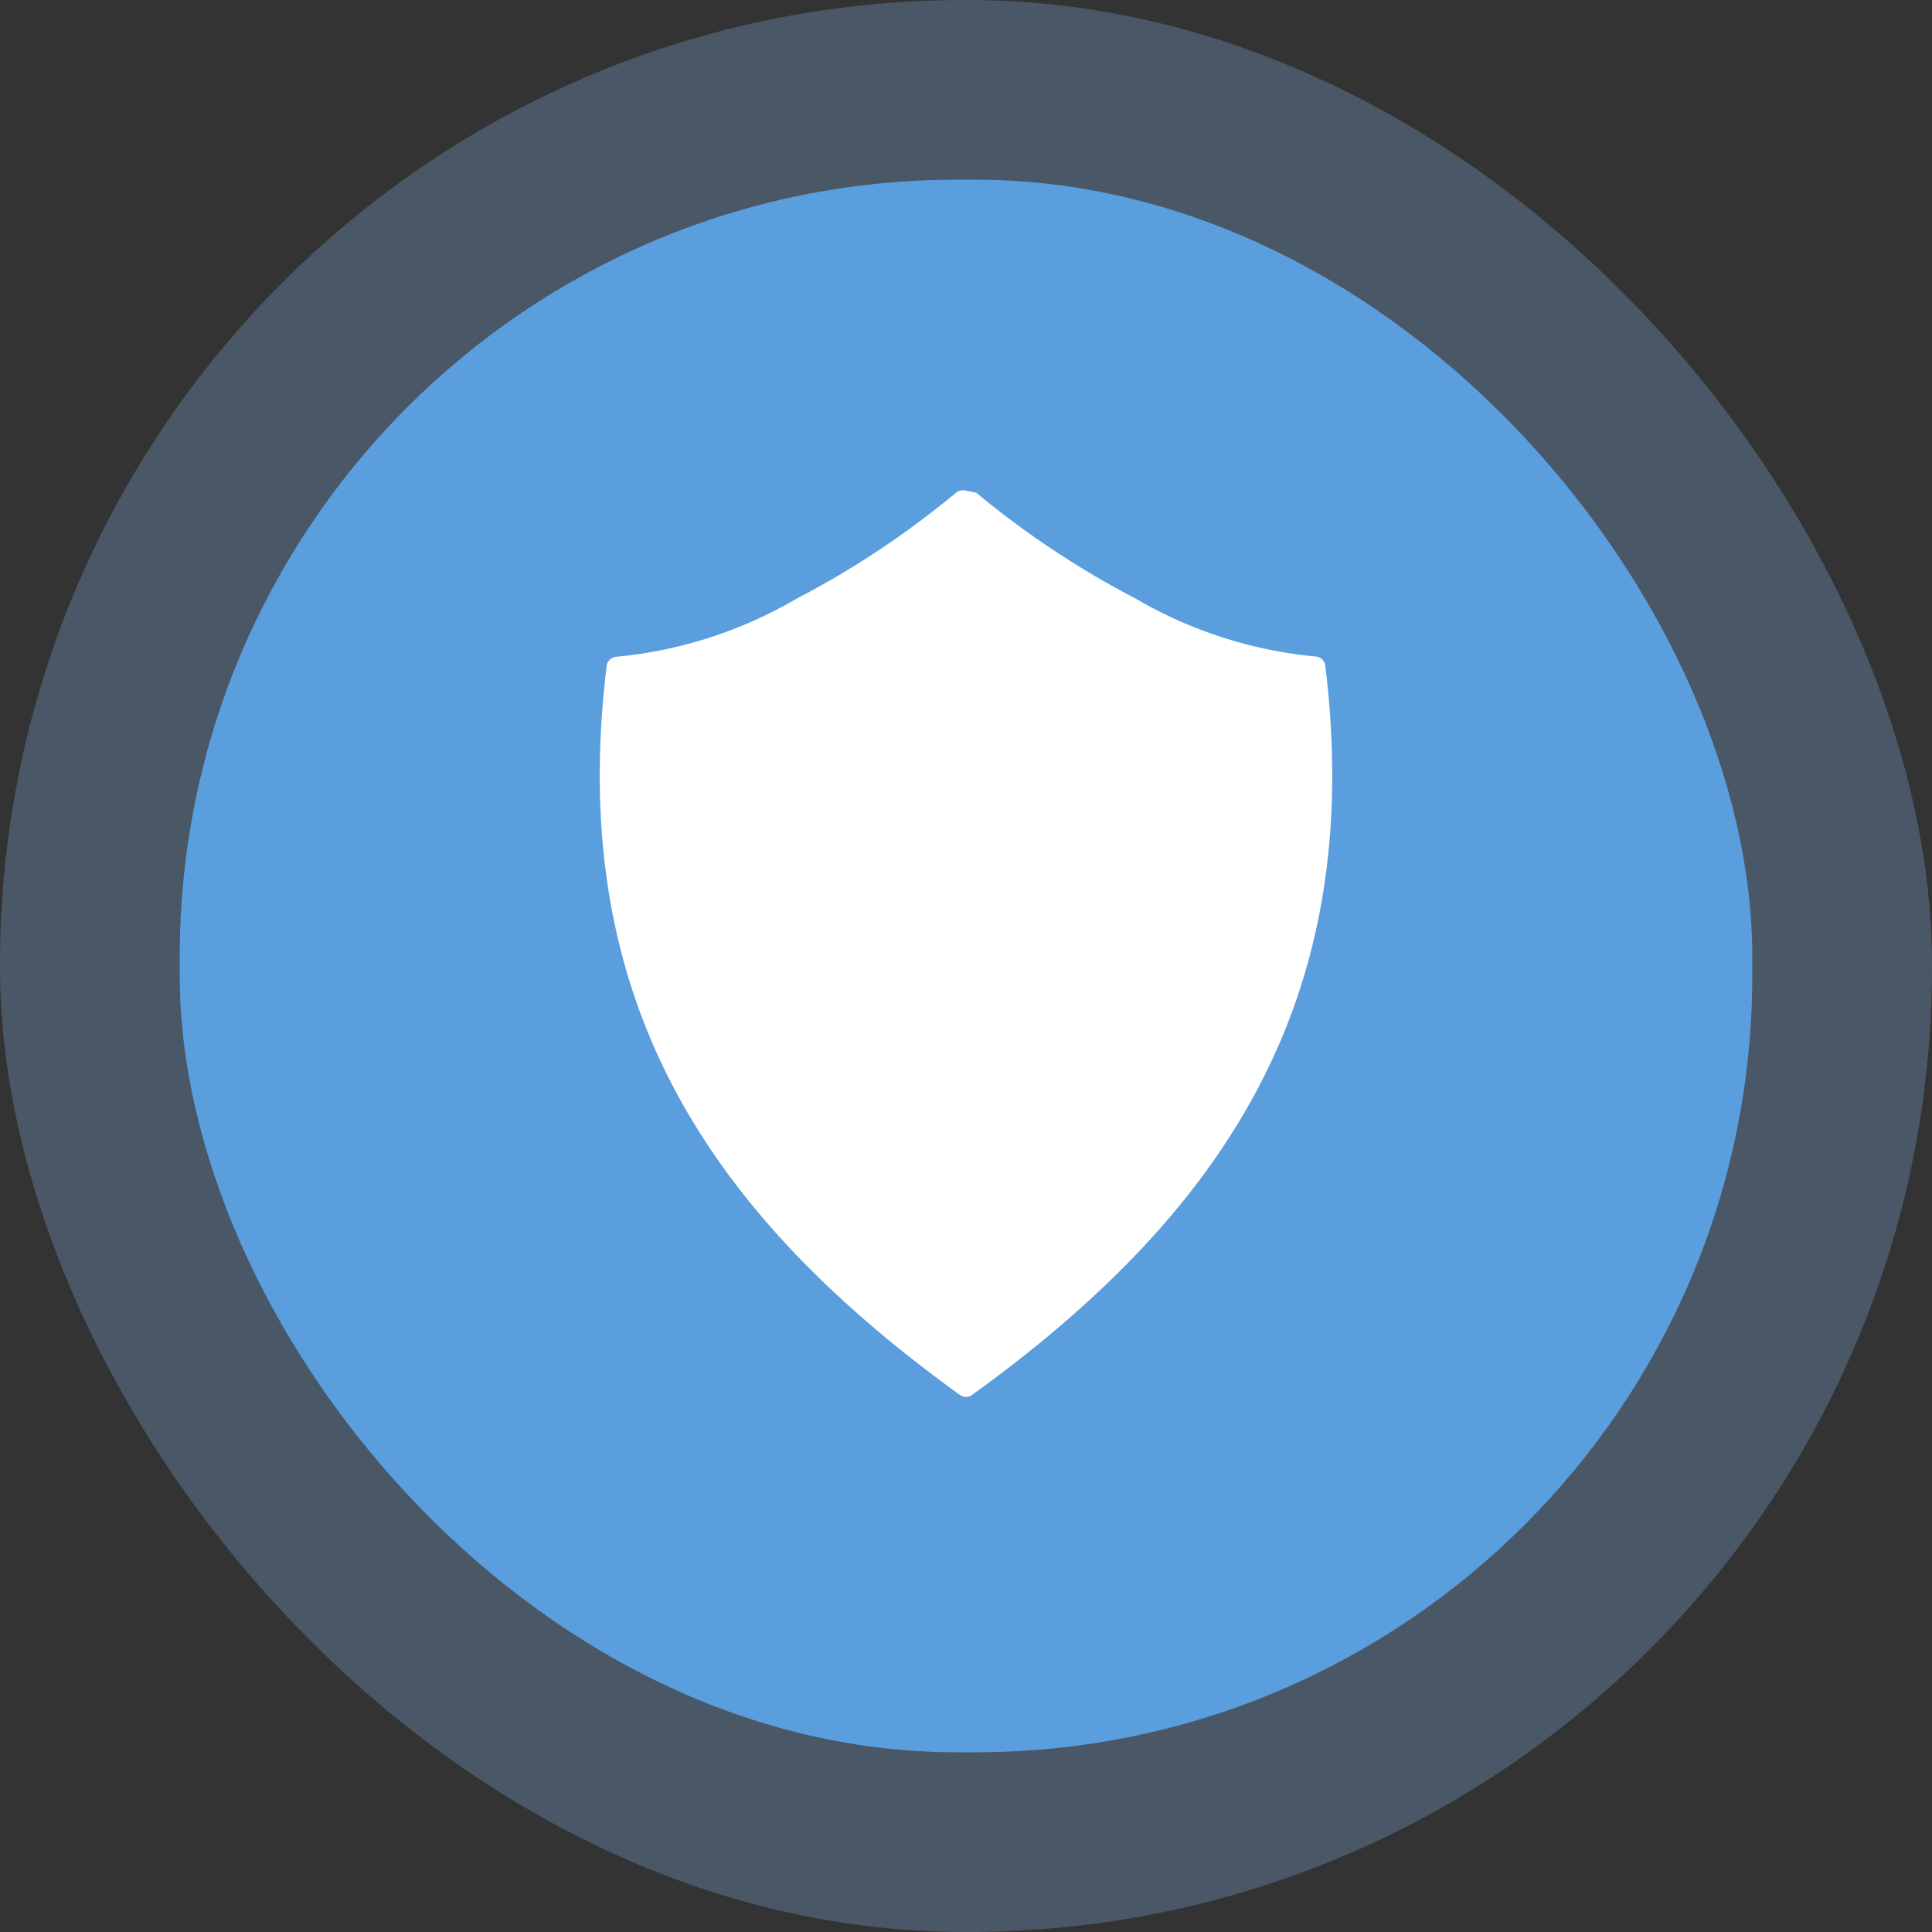
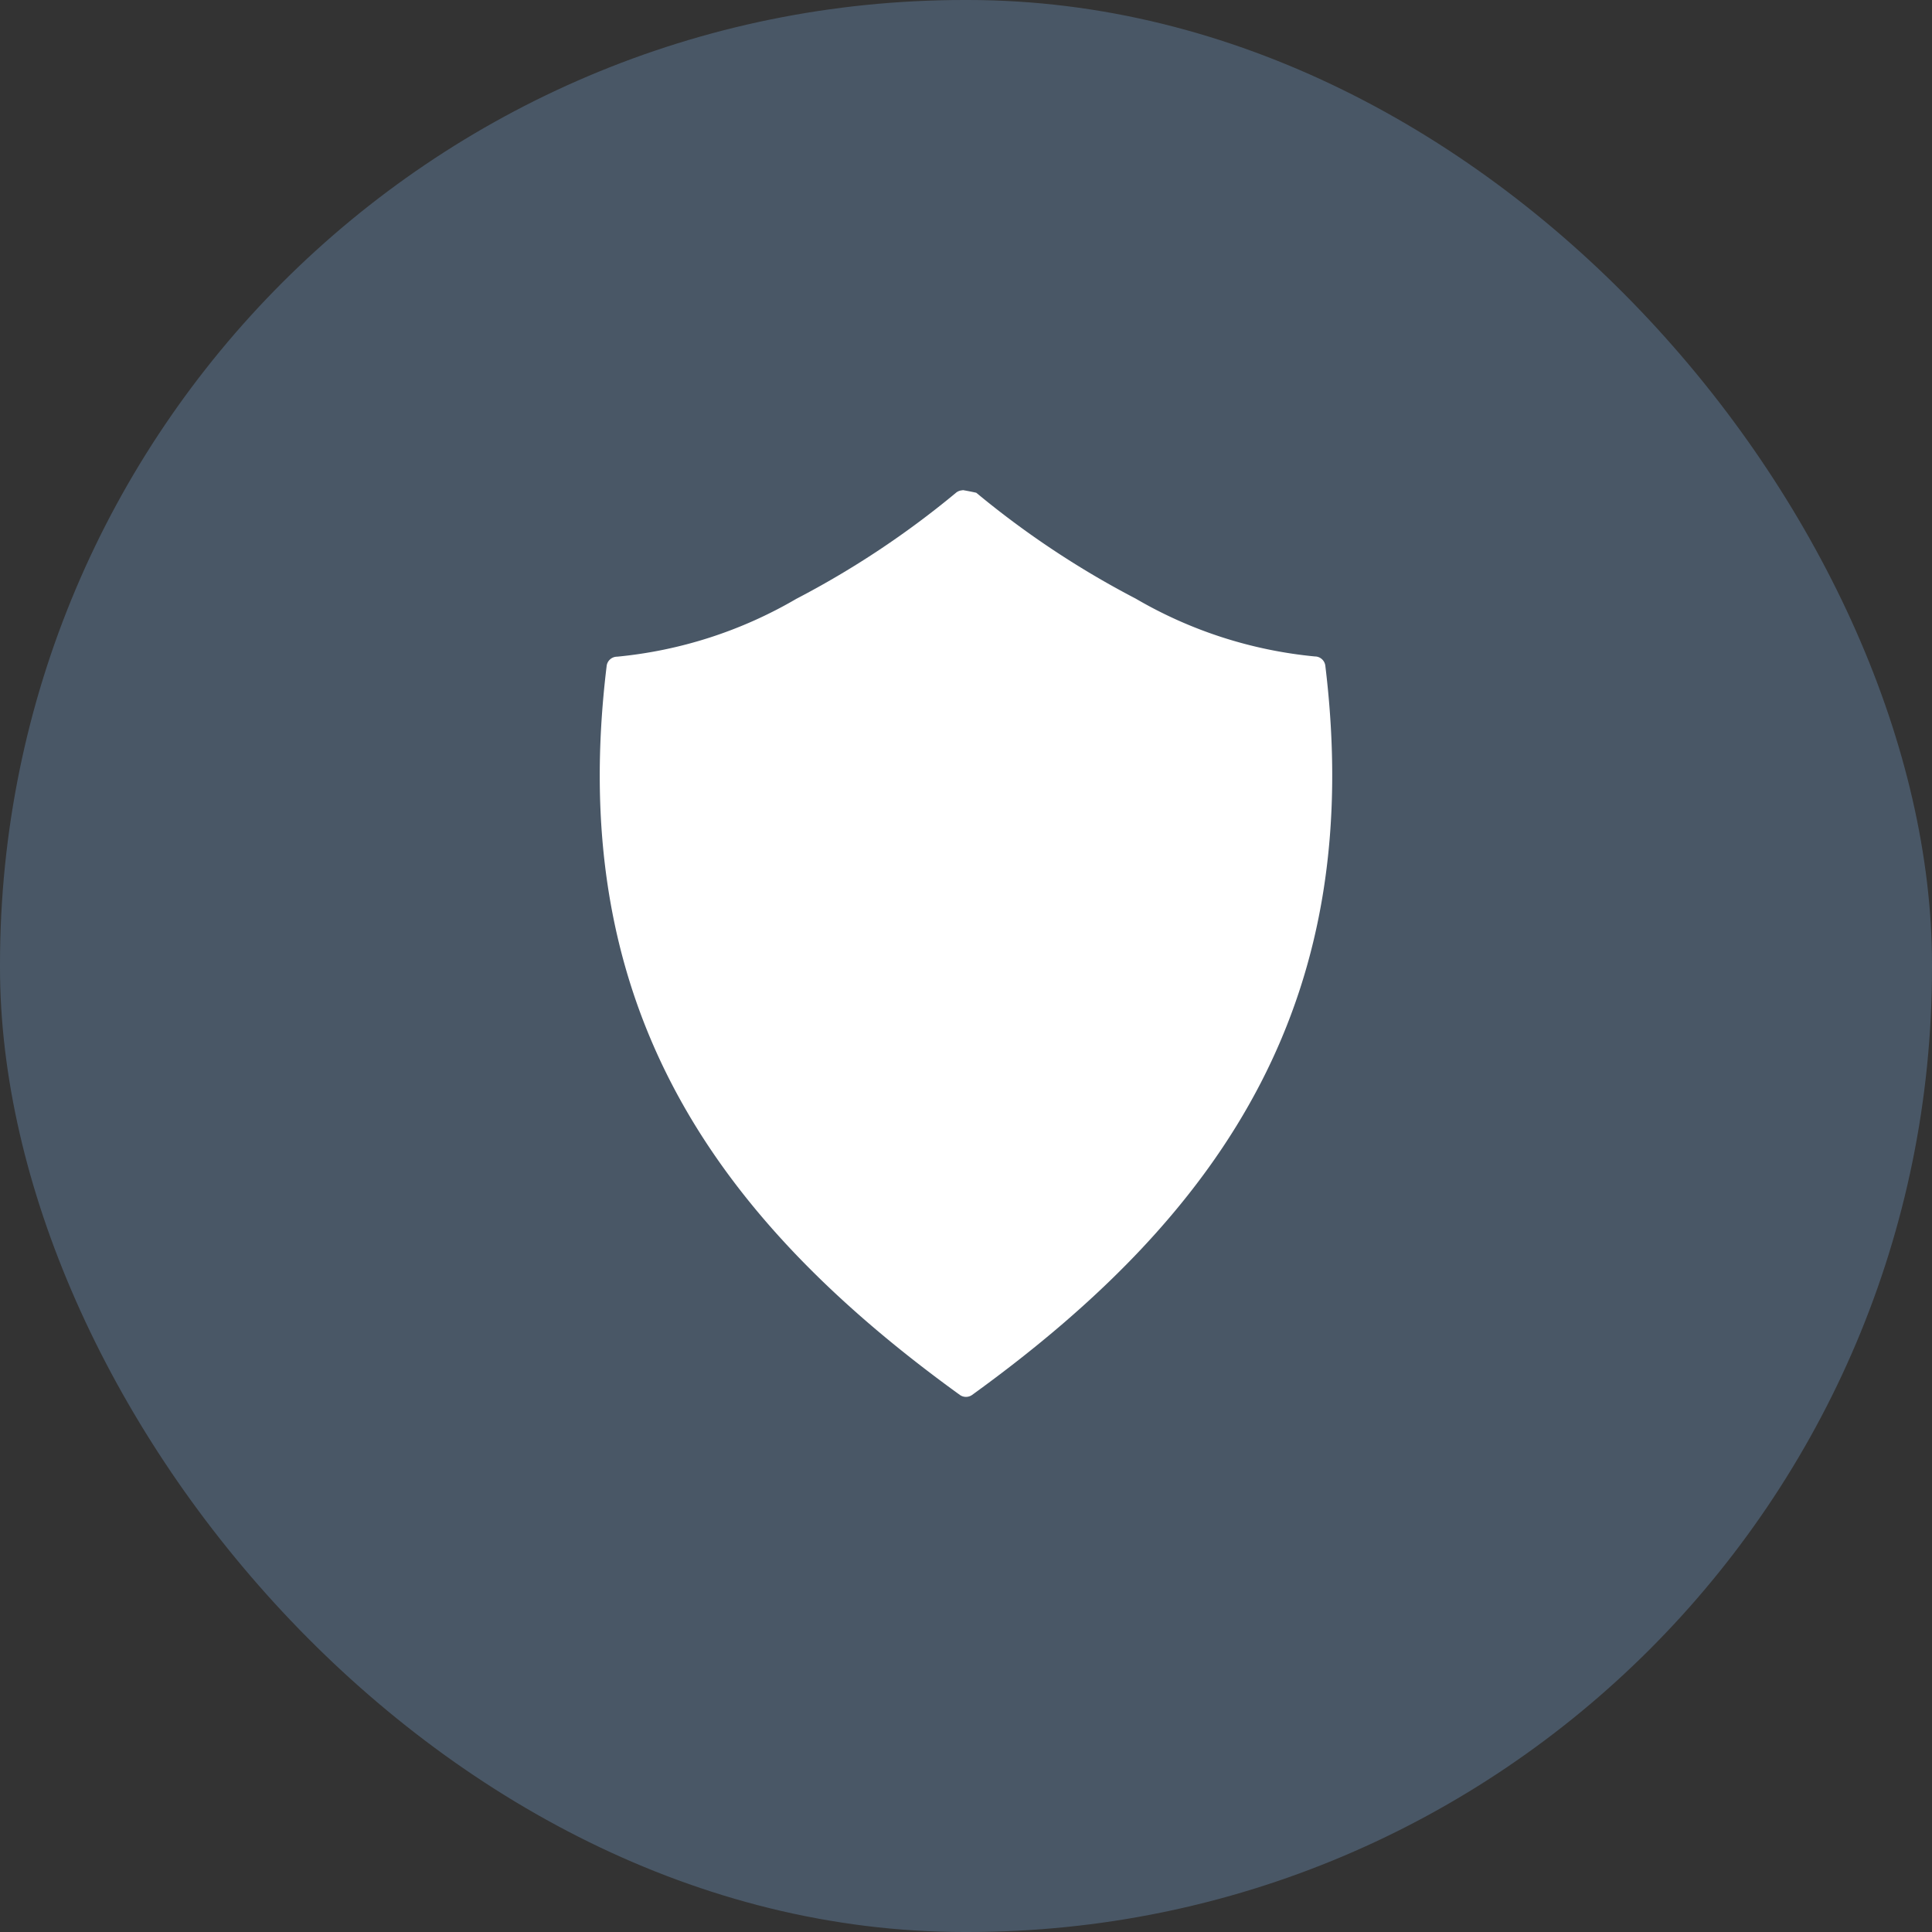
<svg xmlns="http://www.w3.org/2000/svg" width="72.124" height="72.124" viewBox="0 0 72.124 72.124">
  <rect x="0" y="0" width="72.124" height="72.124" fill="#333333" stroke="none" />
  <g id="ic_level" transform="translate(-160 -1506.376)">
    <g id="Group_42287" data-name="Group 42287" transform="translate(136 1239.376)">
      <rect id="Rectangle_19544" data-name="Rectangle 19544" width="72.124" height="72.124" rx="36" transform="translate(24 267)" fill="#8ec7ff" opacity="0.25" />
-       <rect id="Rectangle_19545" data-name="Rectangle 19545" width="58.706" height="58.706" rx="29" transform="translate(30.709 273.709)" fill="#5a9ede" />
      <path id="Path_47452" data-name="Path 47452" d="M169.013,39.2a.4.4,0,0,0-.258.1,33.638,33.638,0,0,1-5.95,3.951,16.33,16.33,0,0,1-6.69,2.16.394.394,0,0,0-.391.346C154.237,57.987,159.262,66,168.908,72.969a.394.394,0,0,0,.461,0C179.015,66,184.04,57.987,182.553,45.748a.394.394,0,0,0-.391-.346,16.333,16.333,0,0,1-6.69-2.16,33.662,33.662,0,0,1-5.95-3.951,9.762,9.762,0,0,0-.509-.1Z" transform="translate(-109.077 246.104)" fill="#fff" fill-rule="evenodd" />
    </g>
  </g>
</svg>